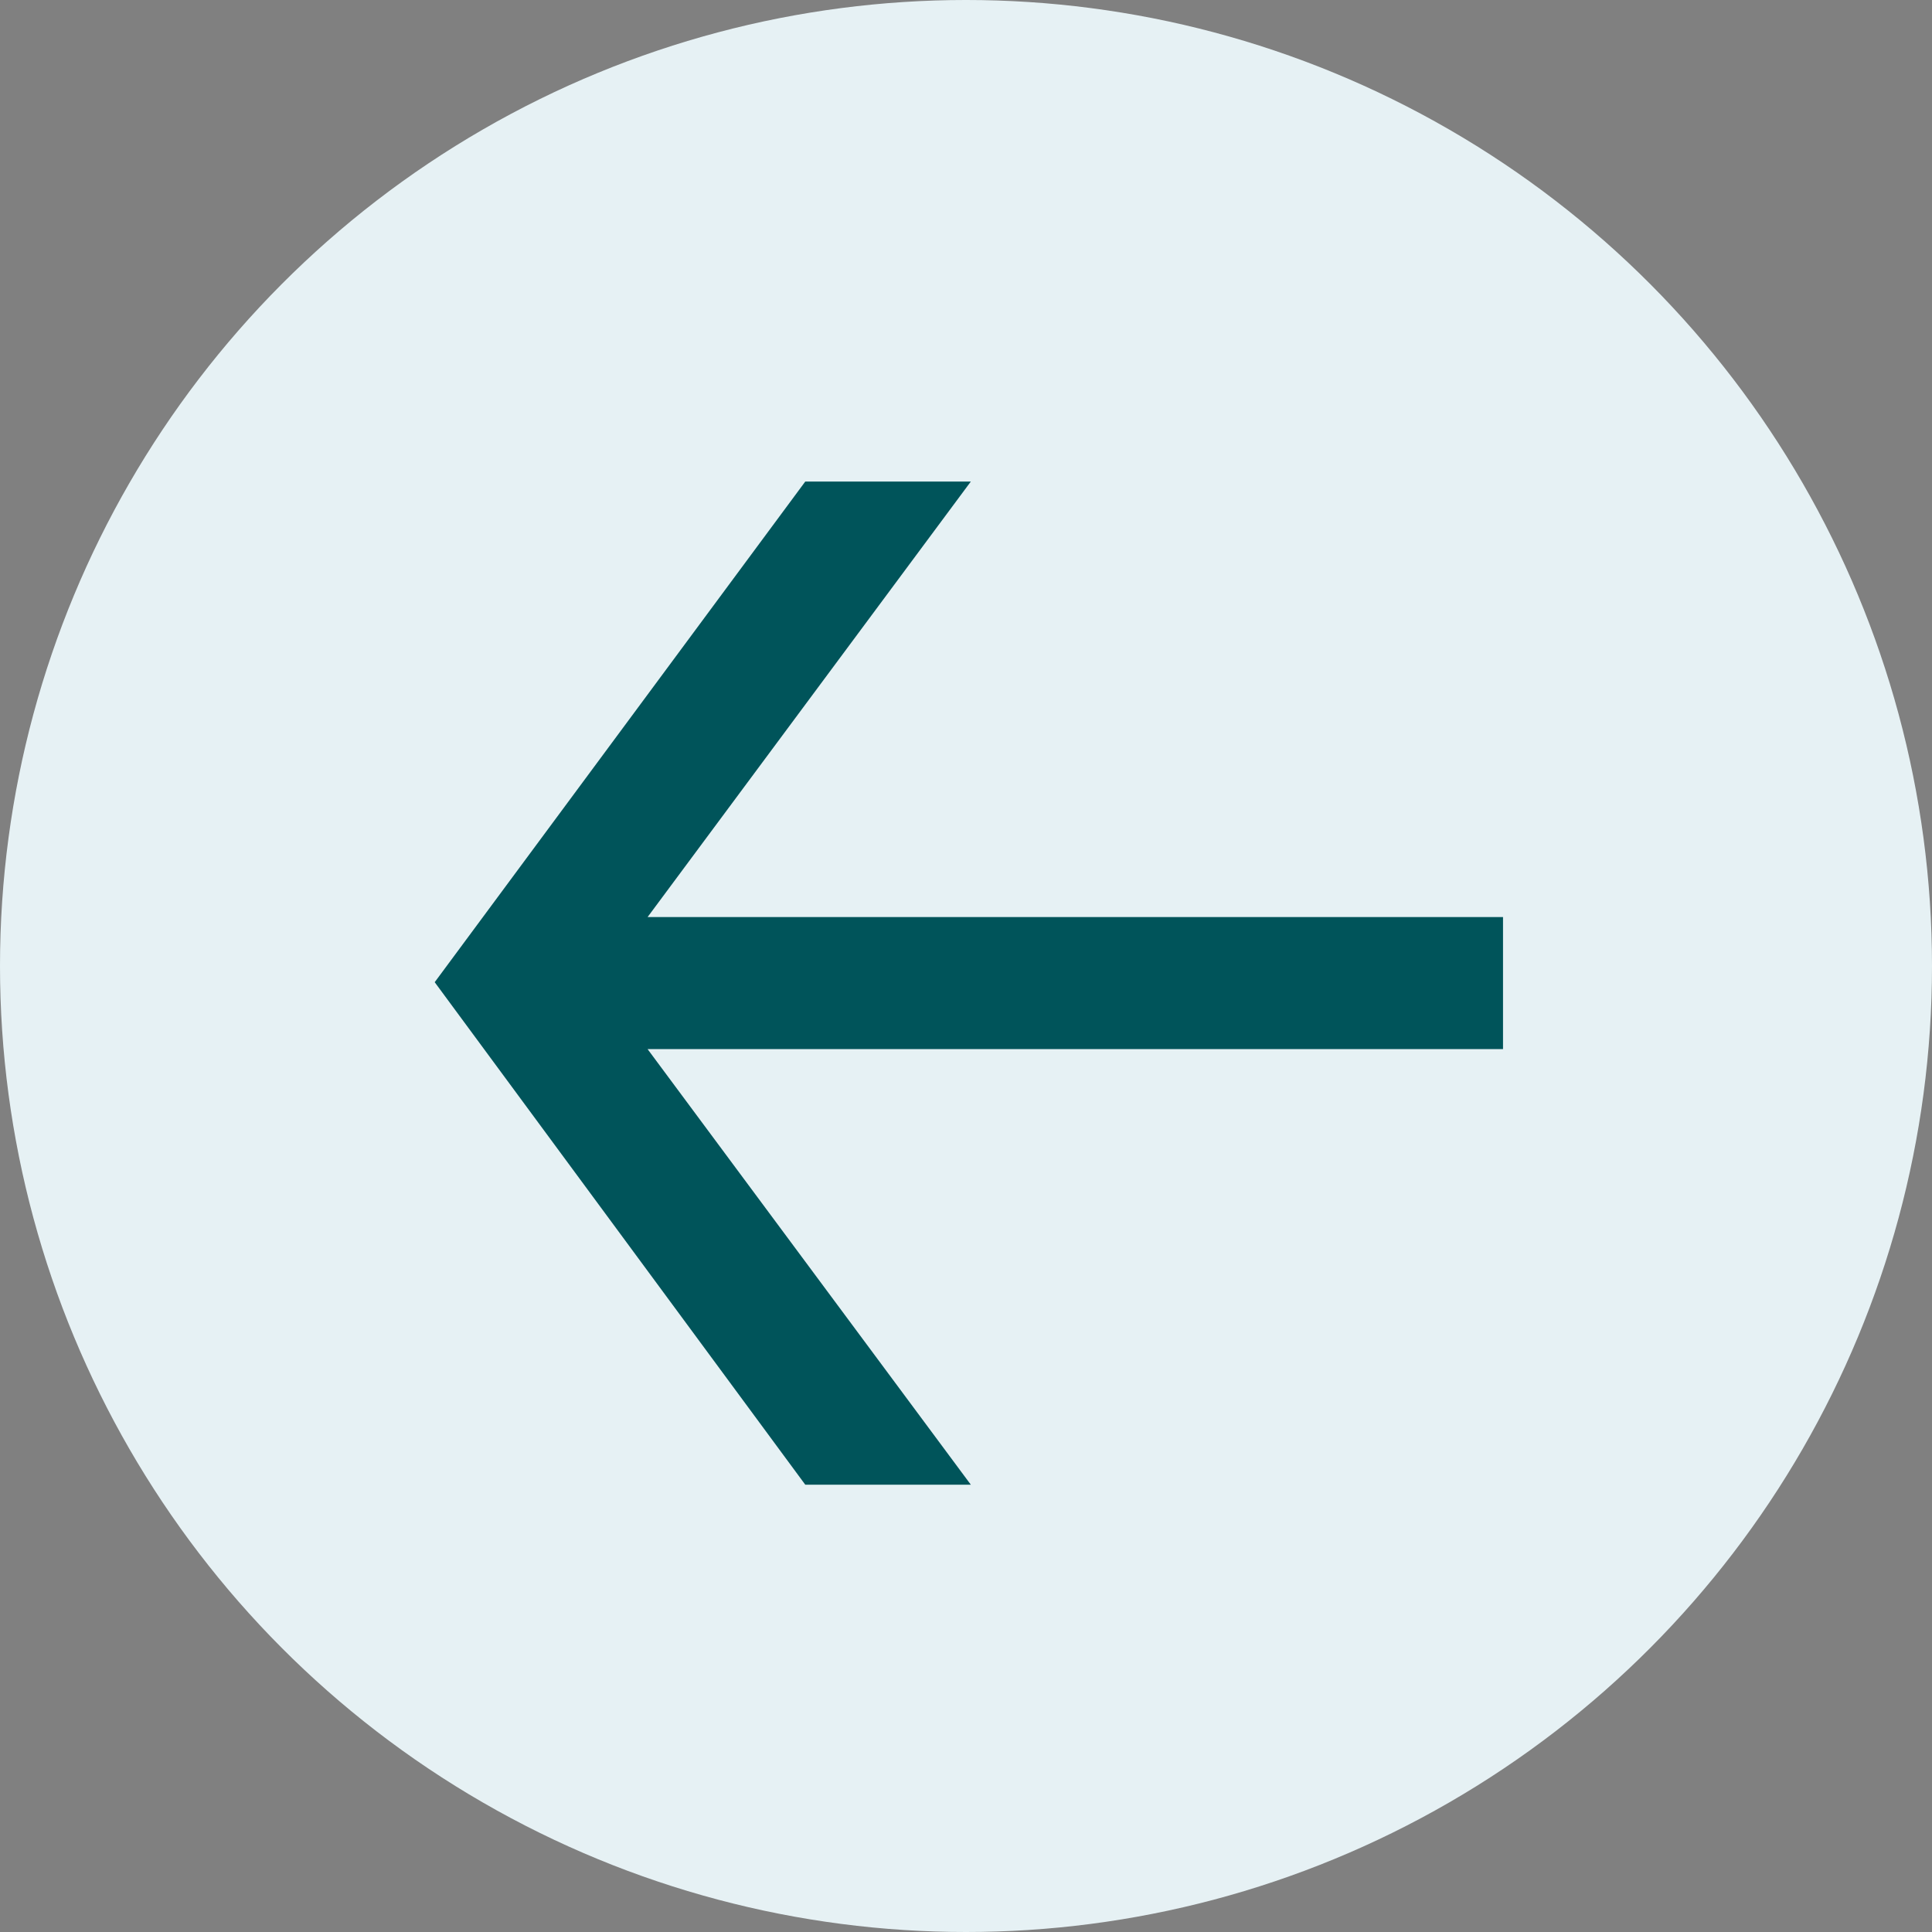
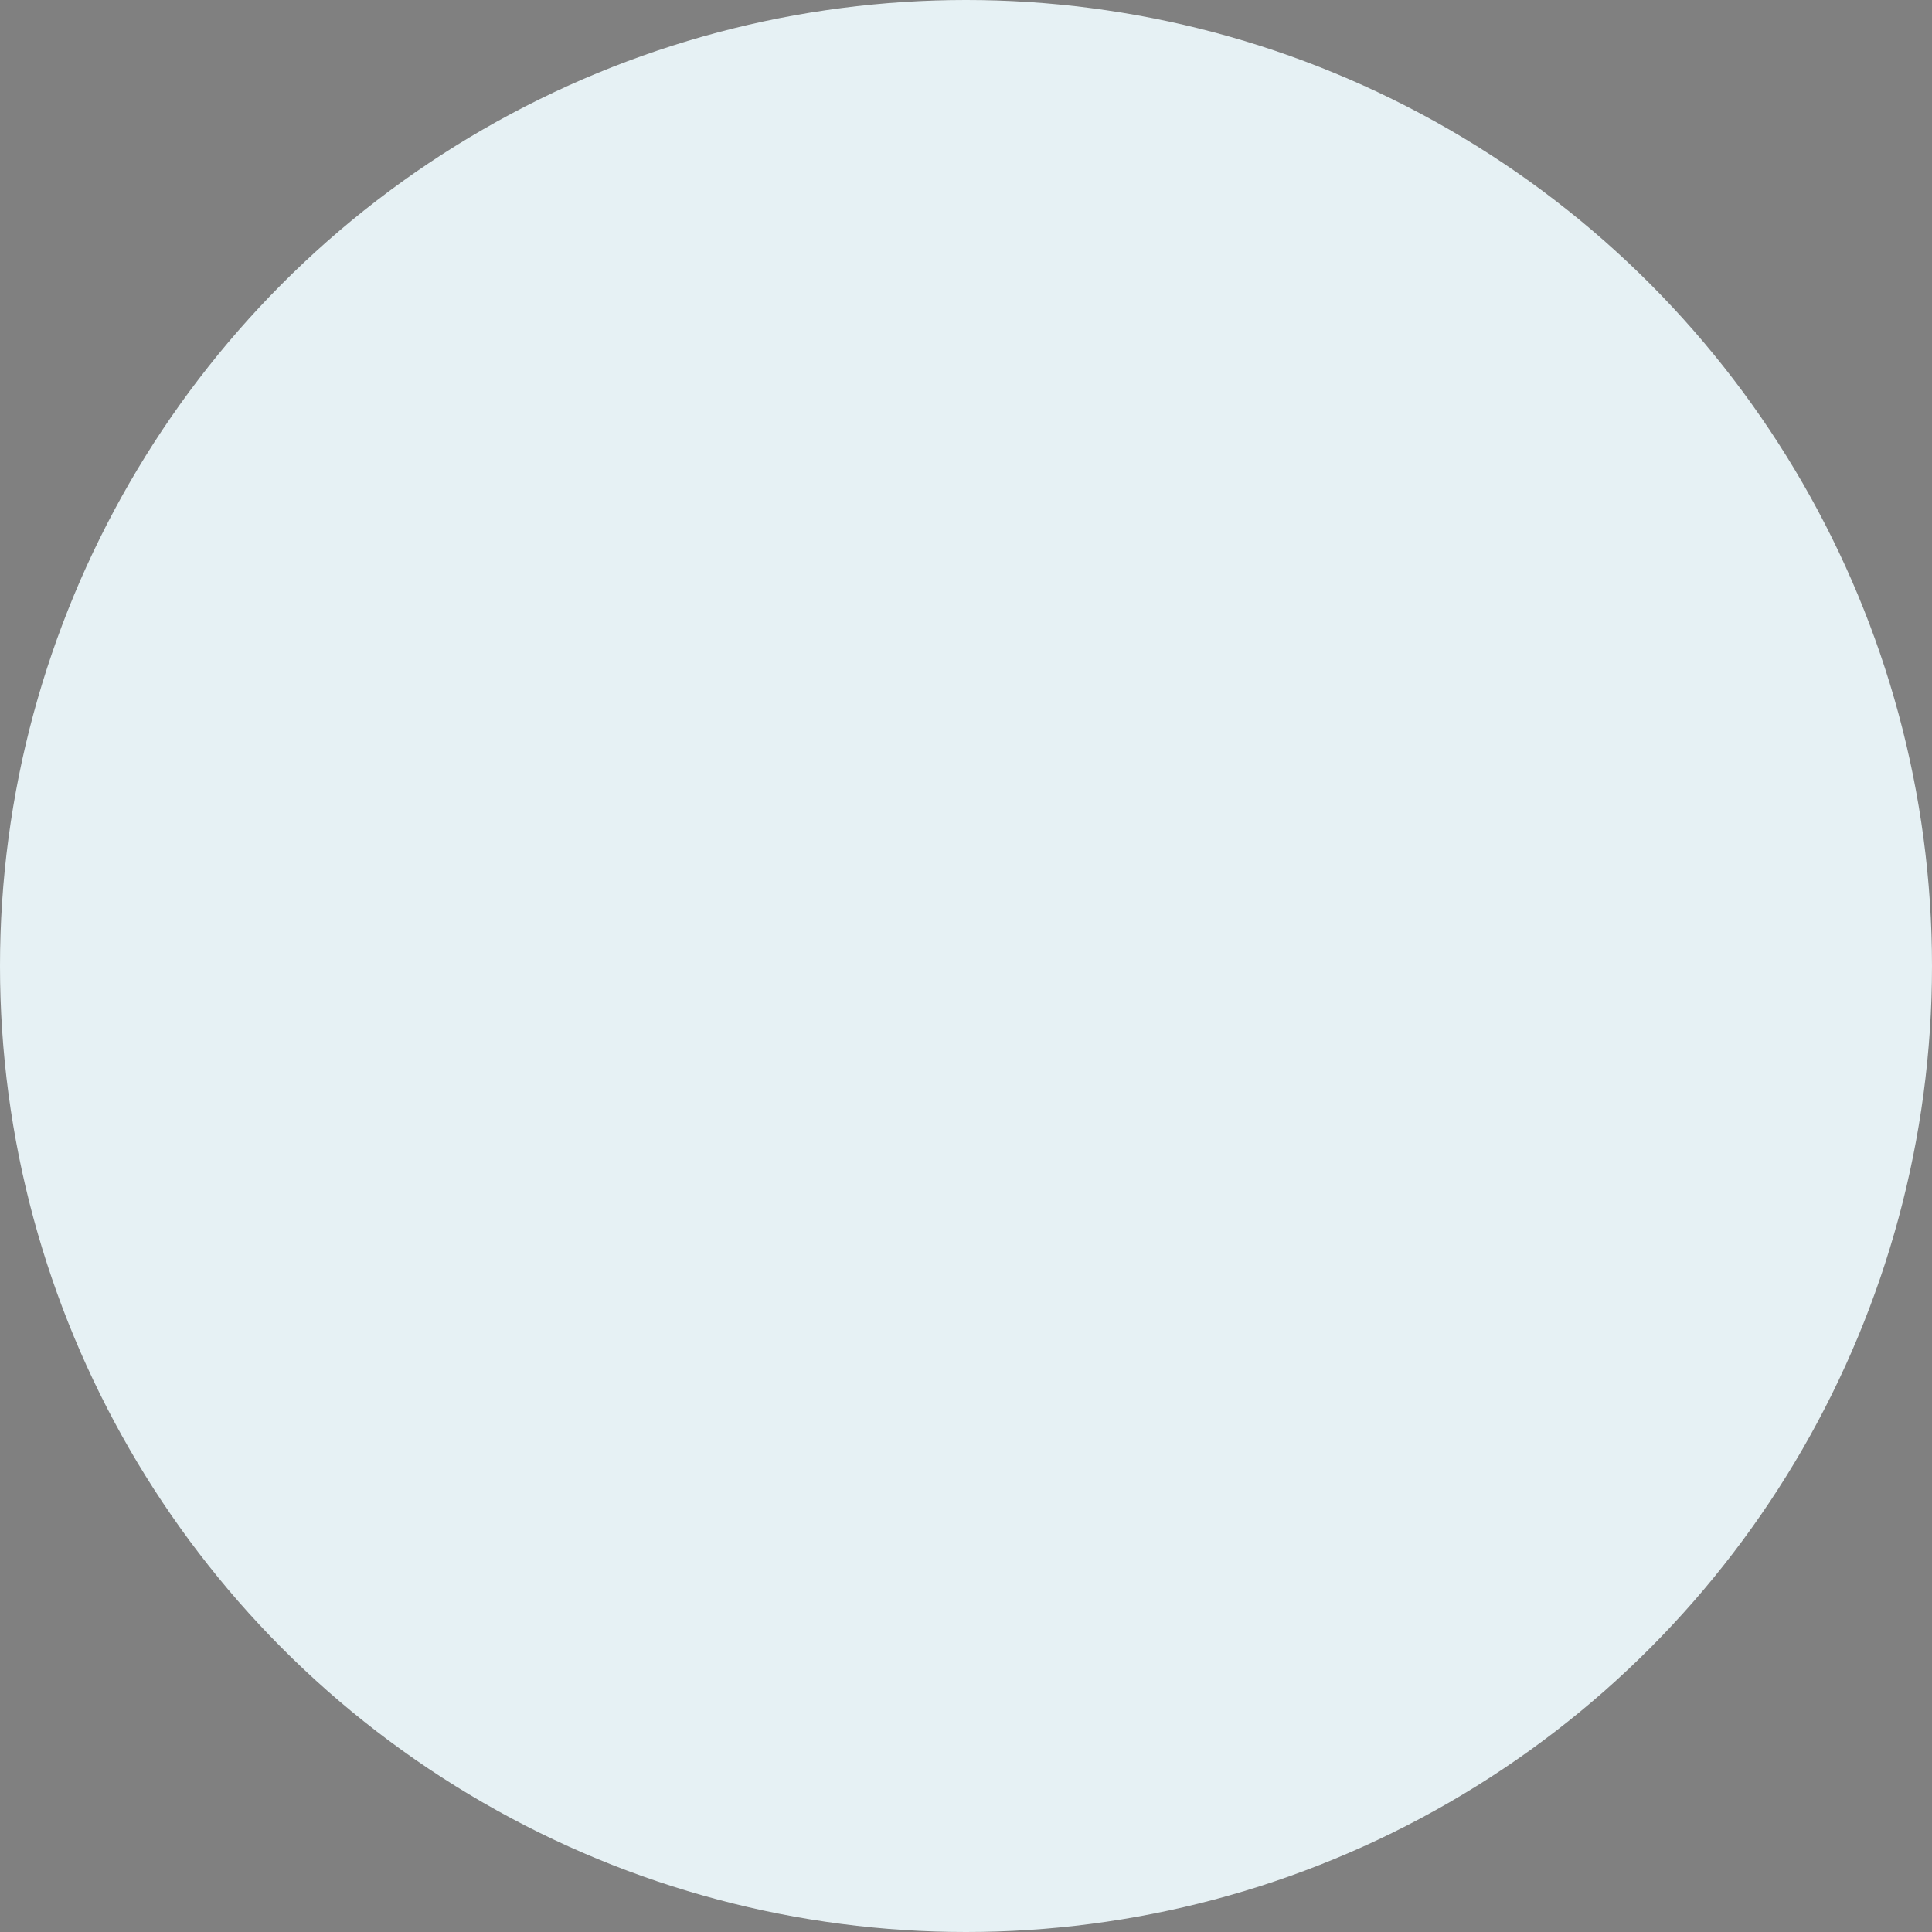
<svg xmlns="http://www.w3.org/2000/svg" width="52" height="52" viewBox="0 0 52 52">
  <rect x="0" y="0" width="52" height="52" fill="#808080" stroke="none" />
  <g id="Group_10576" data-name="Group 10576" transform="translate(-1521 -3978)">
    <circle id="Ellipse_336" data-name="Ellipse 336" cx="26" cy="26" r="26" transform="translate(1521 3978)" fill="#e6f1f4" />
    <g id="Group_10442" data-name="Group 10442" transform="translate(1561.454 4017.961) rotate(180)" style="isolation: isolate">
      <g id="Group_10440" data-name="Group 10440" transform="translate(0 0)">
-         <path id="Path_7164" data-name="Path 7164" d="M14.324,0l8.7,11.724H0v3.554H23.024L14.324,27H18.78l9.974-13.475L18.78,0Z" fill="#00545a" />
-       </g>
+         </g>
    </g>
  </g>
</svg>